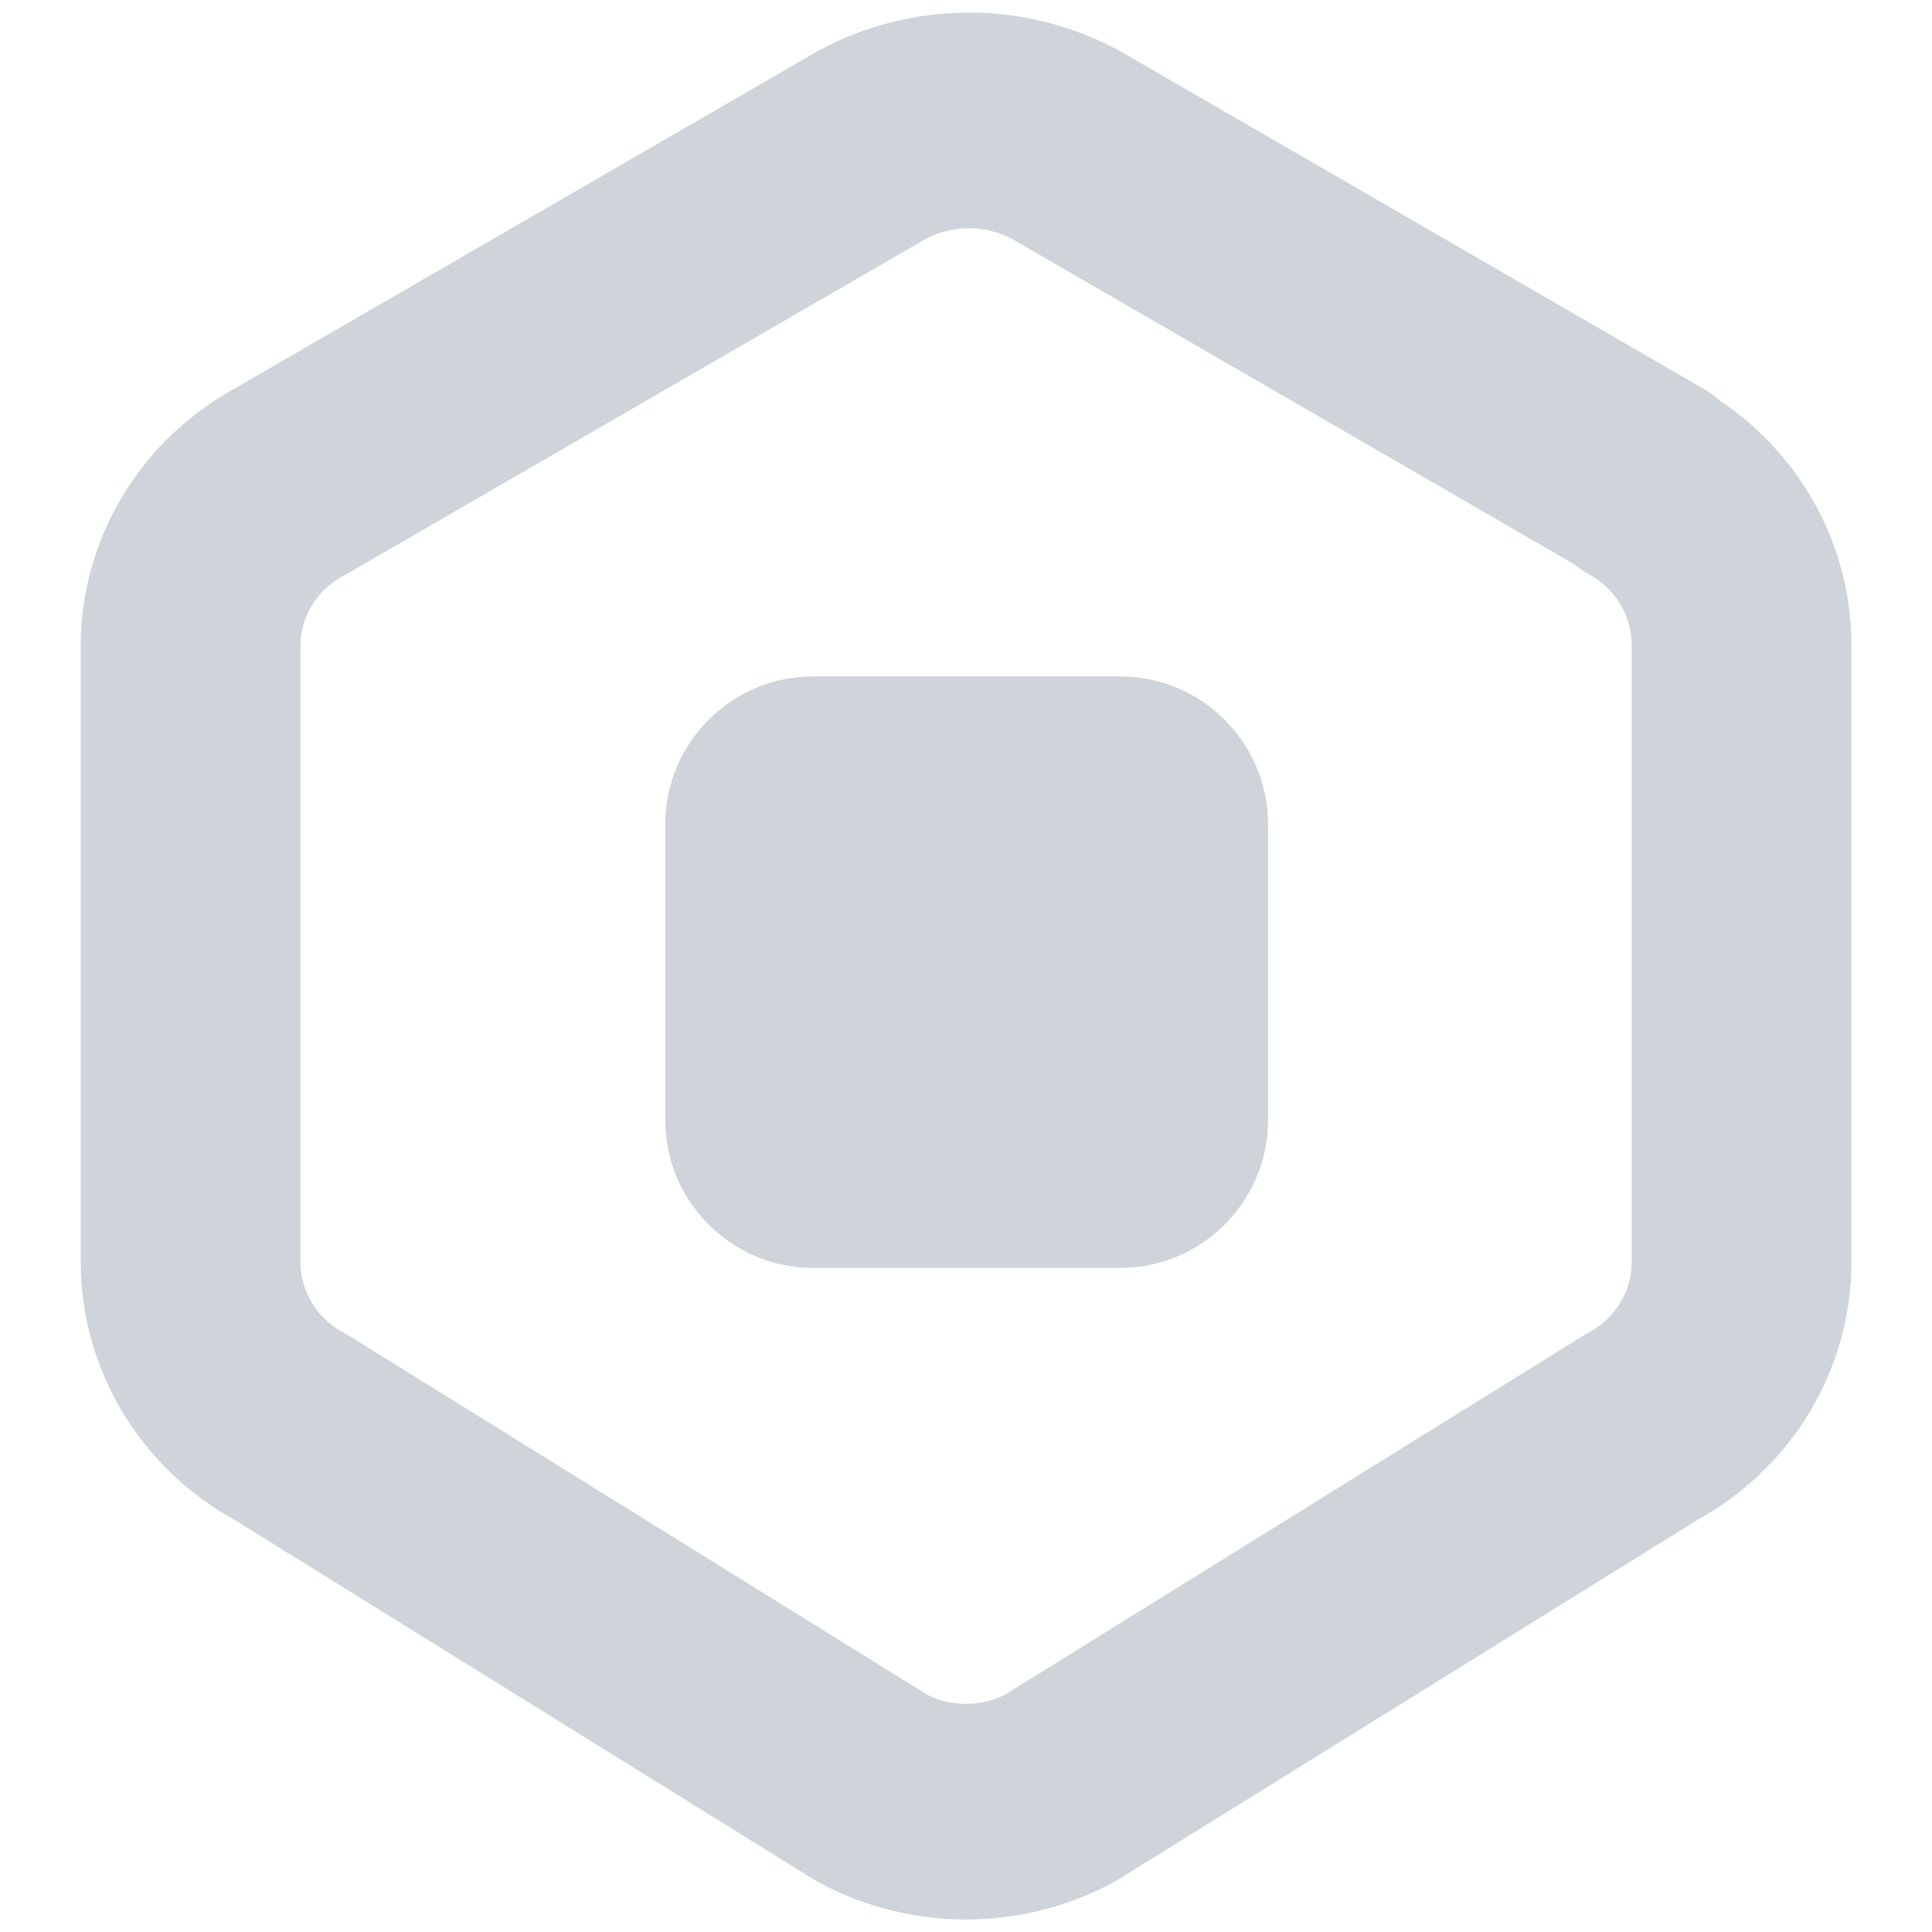
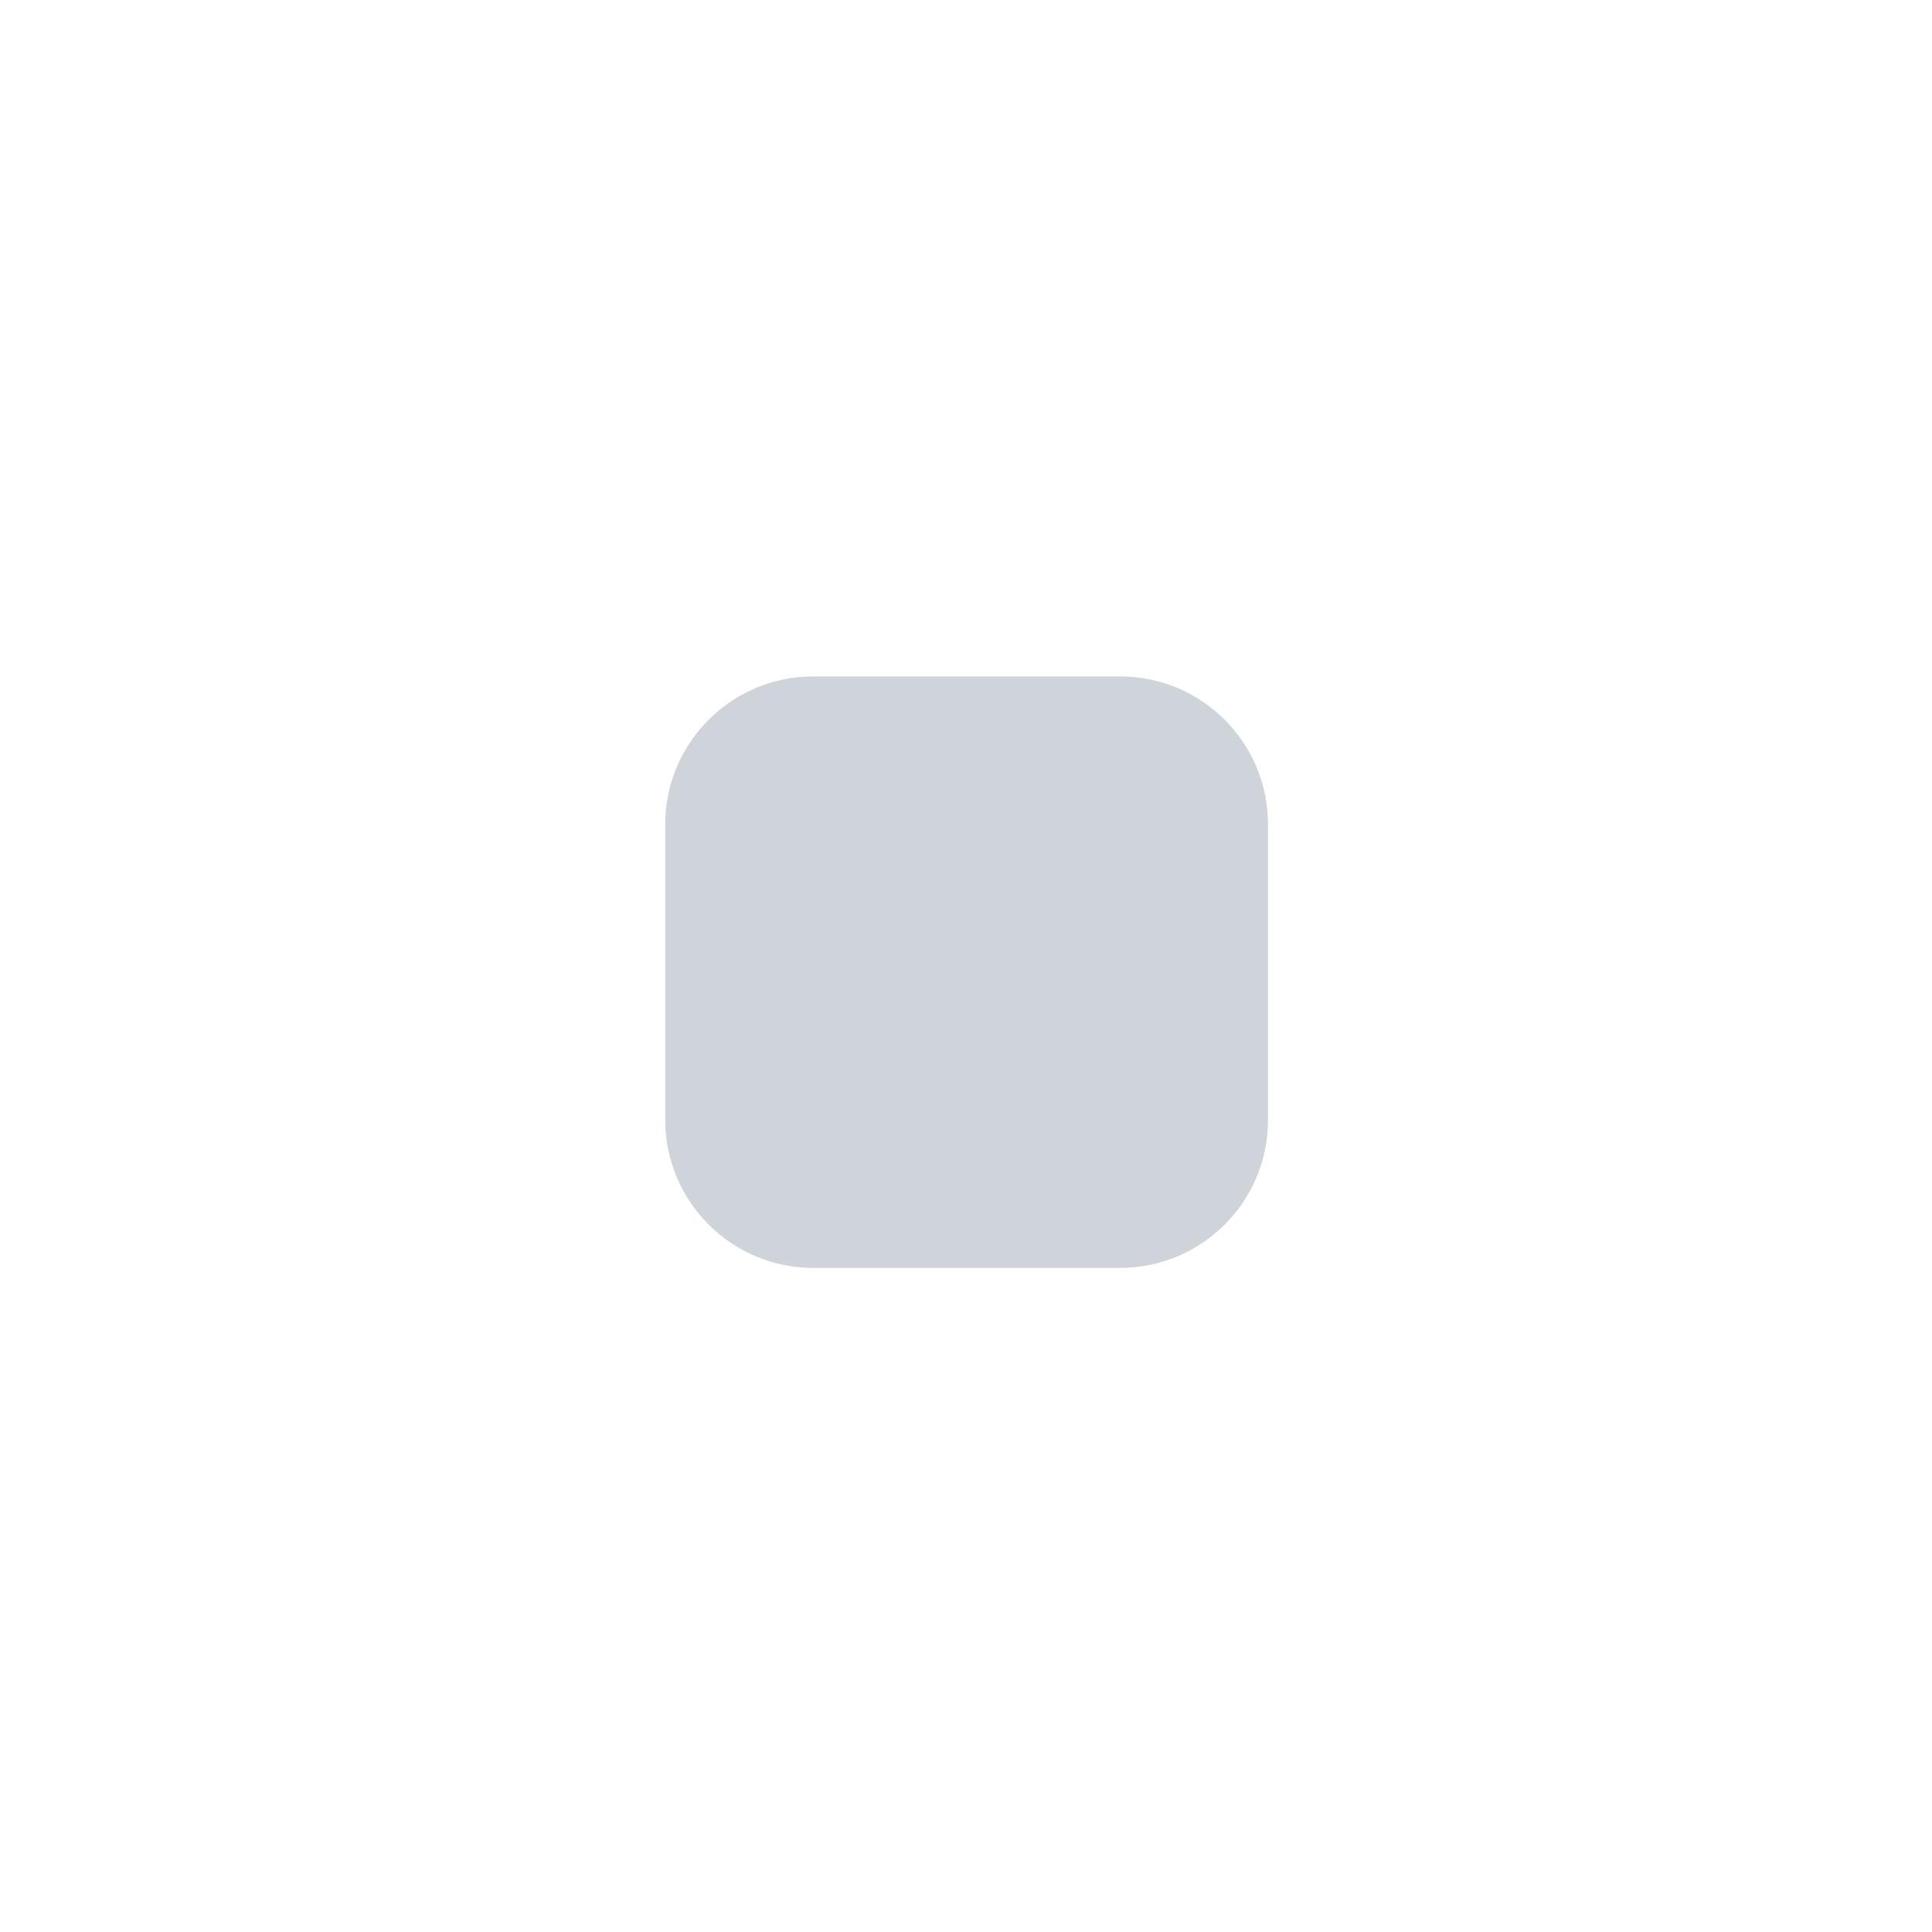
<svg xmlns="http://www.w3.org/2000/svg" width="100%" height="100%" viewBox="0 0 70 70" version="1.1" xml:space="preserve" style="fill-rule:evenodd;clip-rule:evenodd;stroke-linecap:round;stroke-linejoin:round;">
  <g transform="matrix(1,0,0,1,3.494,1.262)">
    <g transform="matrix(0.805,0,0,0.79,-833.915,-186.788)">
      <path d="M1088.65,272.648C1088.65,268.905 1085.67,265.866 1081.99,265.866L1068.18,265.866C1064.51,265.866 1061.52,268.905 1061.52,272.648L1061.52,286.212C1061.52,289.955 1064.51,292.994 1068.18,292.994L1081.99,292.994C1085.67,292.994 1088.65,289.955 1088.65,286.212L1088.65,272.648Z" style="fill:rgb(206,212,218);" />
    </g>
    <g transform="matrix(3.122,0,0,3.064,-5.956,-3.029)">
-       <path d="M19.875,6.27C20.574,6.667 21.005,7.414 21,8.218L21,15.502C21,16.311 20.557,17.057 19.842,17.45L13.092,21.72C12.413,22.093 11.587,22.093 10.908,21.72L4.158,17.45C3.446,17.061 3.002,16.313 3,15.502L3,8.217C3,7.408 3.443,6.663 4.158,6.27L10.908,2.29C11.608,1.904 12.458,1.904 13.158,2.29L19.908,6.27L19.875,6.27Z" style="fill:none;fill-rule:nonzero;stroke:rgb(206,212,218);stroke-width:2.55px;" />
-     </g>
+       </g>
  </g>
</svg>